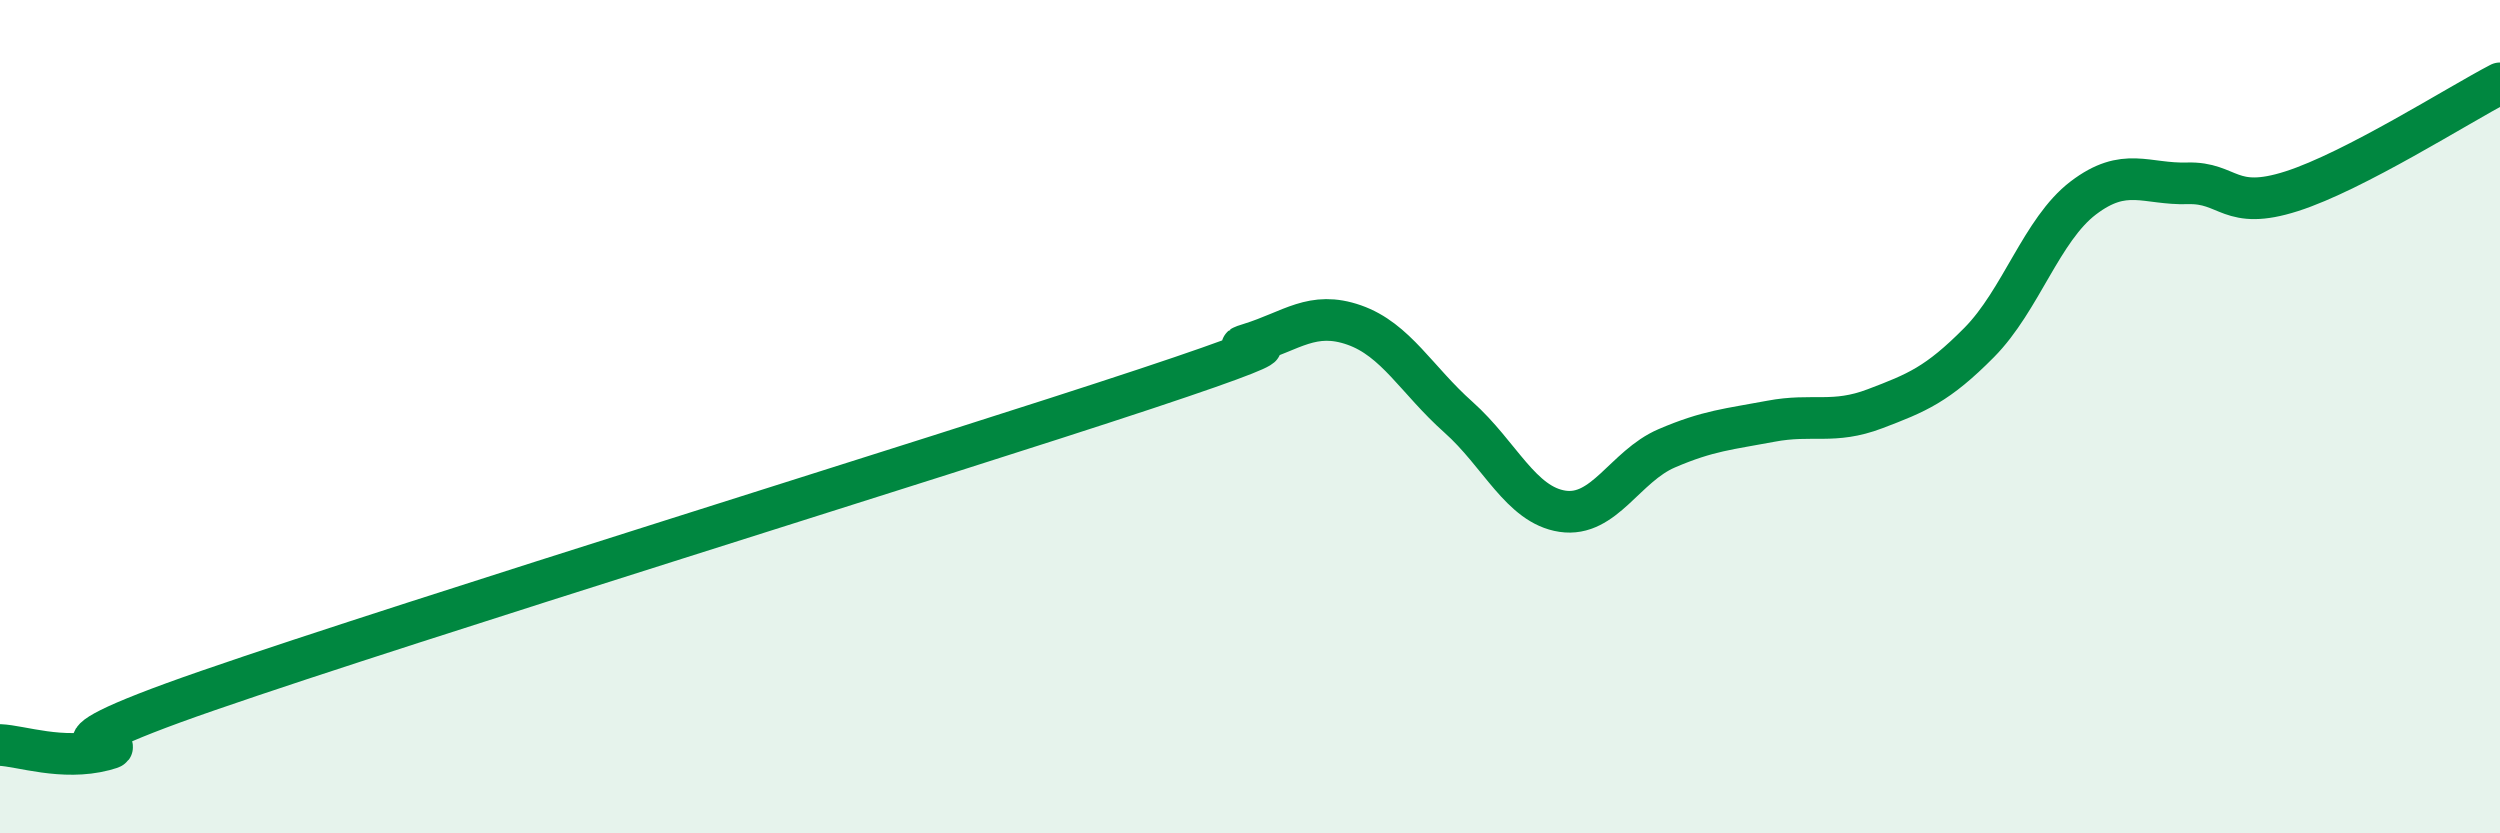
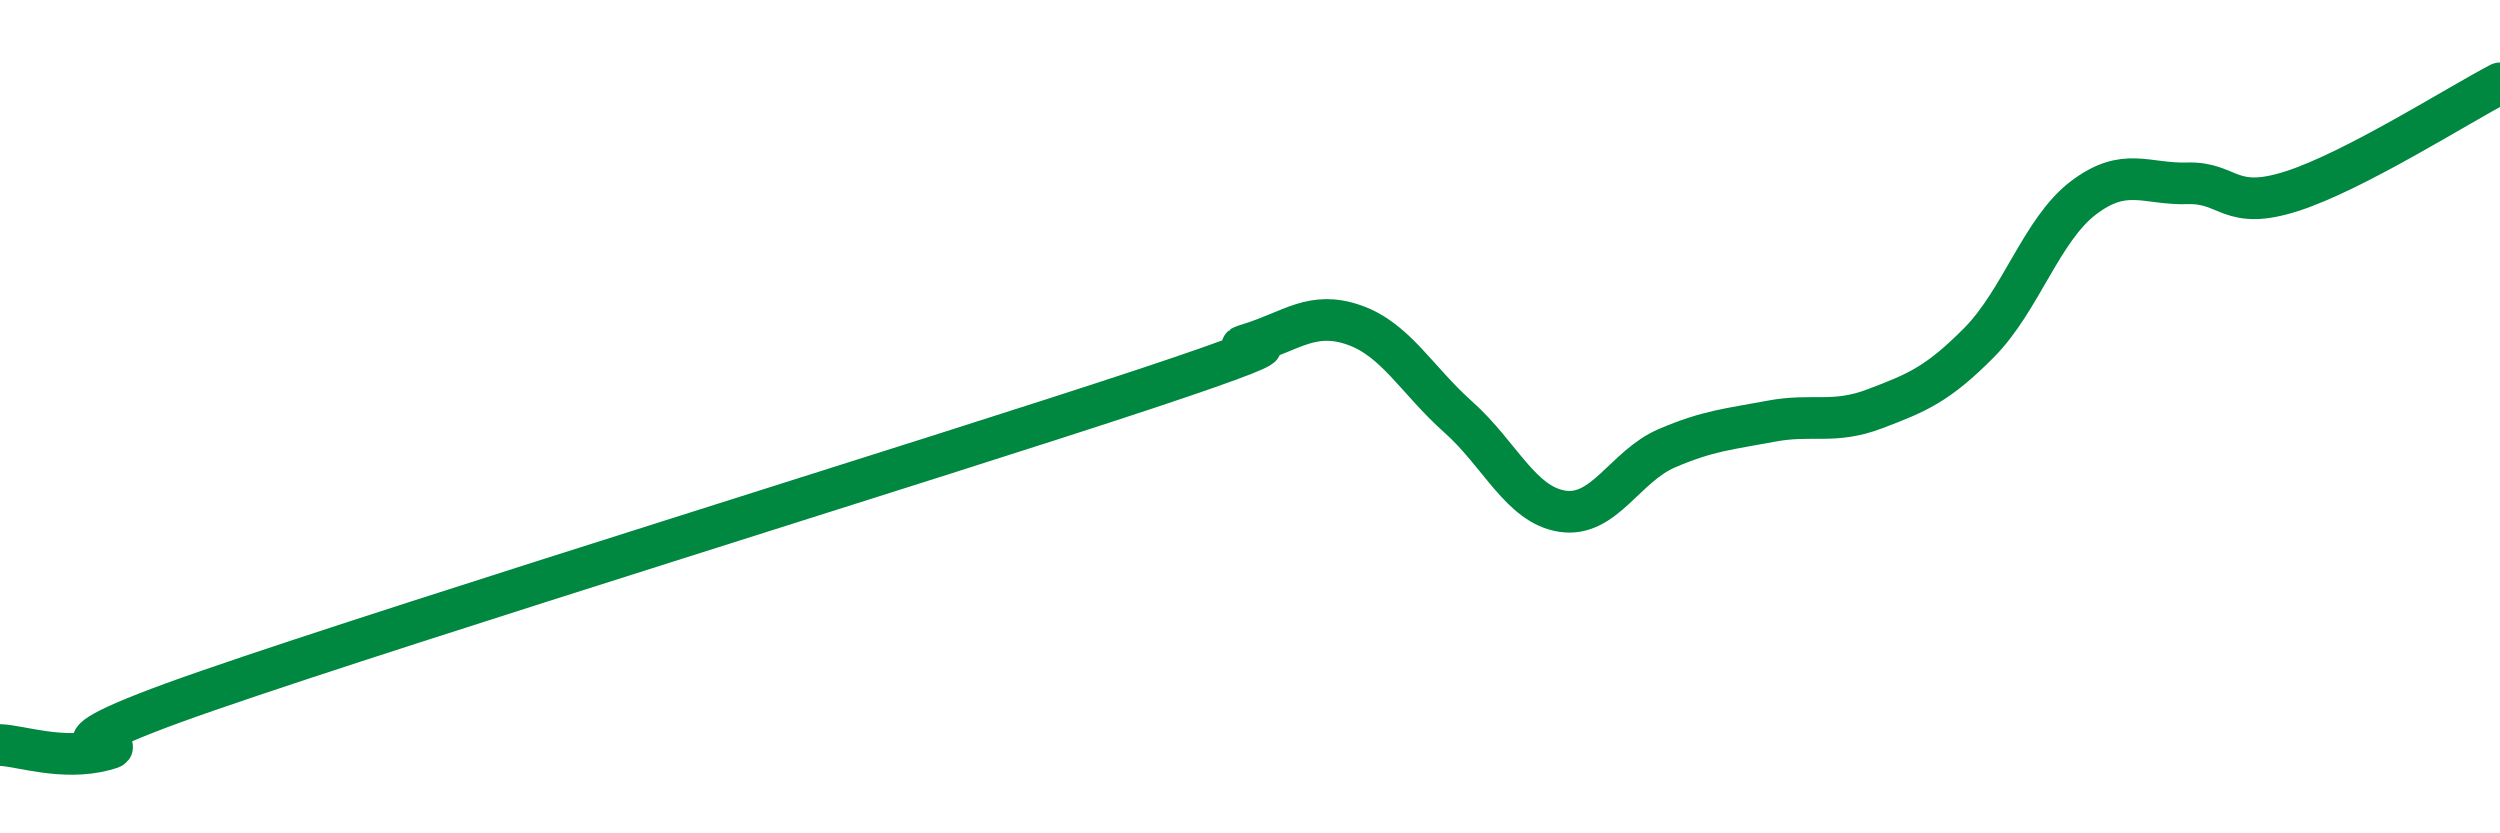
<svg xmlns="http://www.w3.org/2000/svg" width="60" height="20" viewBox="0 0 60 20">
-   <path d="M 0,17.88 C 0.5,17.9 1.5,18.26 2.5,18 C 3.5,17.74 0,18.3 5,16.57 C 10,14.84 22.5,10.99 27.5,9.33 C 32.5,7.67 29,8.56 30,8.25 C 31,7.94 31.5,7.45 32.5,7.8 C 33.5,8.15 34,9.12 35,10.01 C 36,10.9 36.5,12.12 37.5,12.27 C 38.5,12.42 39,11.19 40,10.76 C 41,10.33 41.5,10.3 42.5,10.11 C 43.5,9.92 44,10.19 45,9.81 C 46,9.43 46.5,9.23 47.5,8.22 C 48.5,7.21 49,5.51 50,4.75 C 51,3.99 51.5,4.43 52.5,4.4 C 53.5,4.37 53.5,5.07 55,4.59 C 56.5,4.11 59,2.52 60,2L60 20L0 20Z" fill="#008740" opacity="0.1" stroke-linecap="round" stroke-linejoin="round" />
  <path d="M 0,17.88 C 0.5,17.9 1.5,18.26 2.5,18 C 3.5,17.74 0,18.3 5,16.57 C 10,14.84 22.5,10.99 27.5,9.33 C 32.5,7.67 29,8.56 30,8.25 C 31,7.94 31.5,7.45 32.5,7.8 C 33.5,8.15 34,9.12 35,10.01 C 36,10.9 36.5,12.12 37.5,12.27 C 38.5,12.42 39,11.19 40,10.76 C 41,10.33 41.5,10.3 42.5,10.11 C 43.5,9.92 44,10.19 45,9.81 C 46,9.43 46.5,9.23 47.5,8.22 C 48.5,7.21 49,5.51 50,4.75 C 51,3.99 51.5,4.43 52.5,4.4 C 53.5,4.37 53.5,5.07 55,4.59 C 56.5,4.11 59,2.52 60,2" stroke="#008740" stroke-width="1" fill="none" stroke-linecap="round" stroke-linejoin="round" />
</svg>